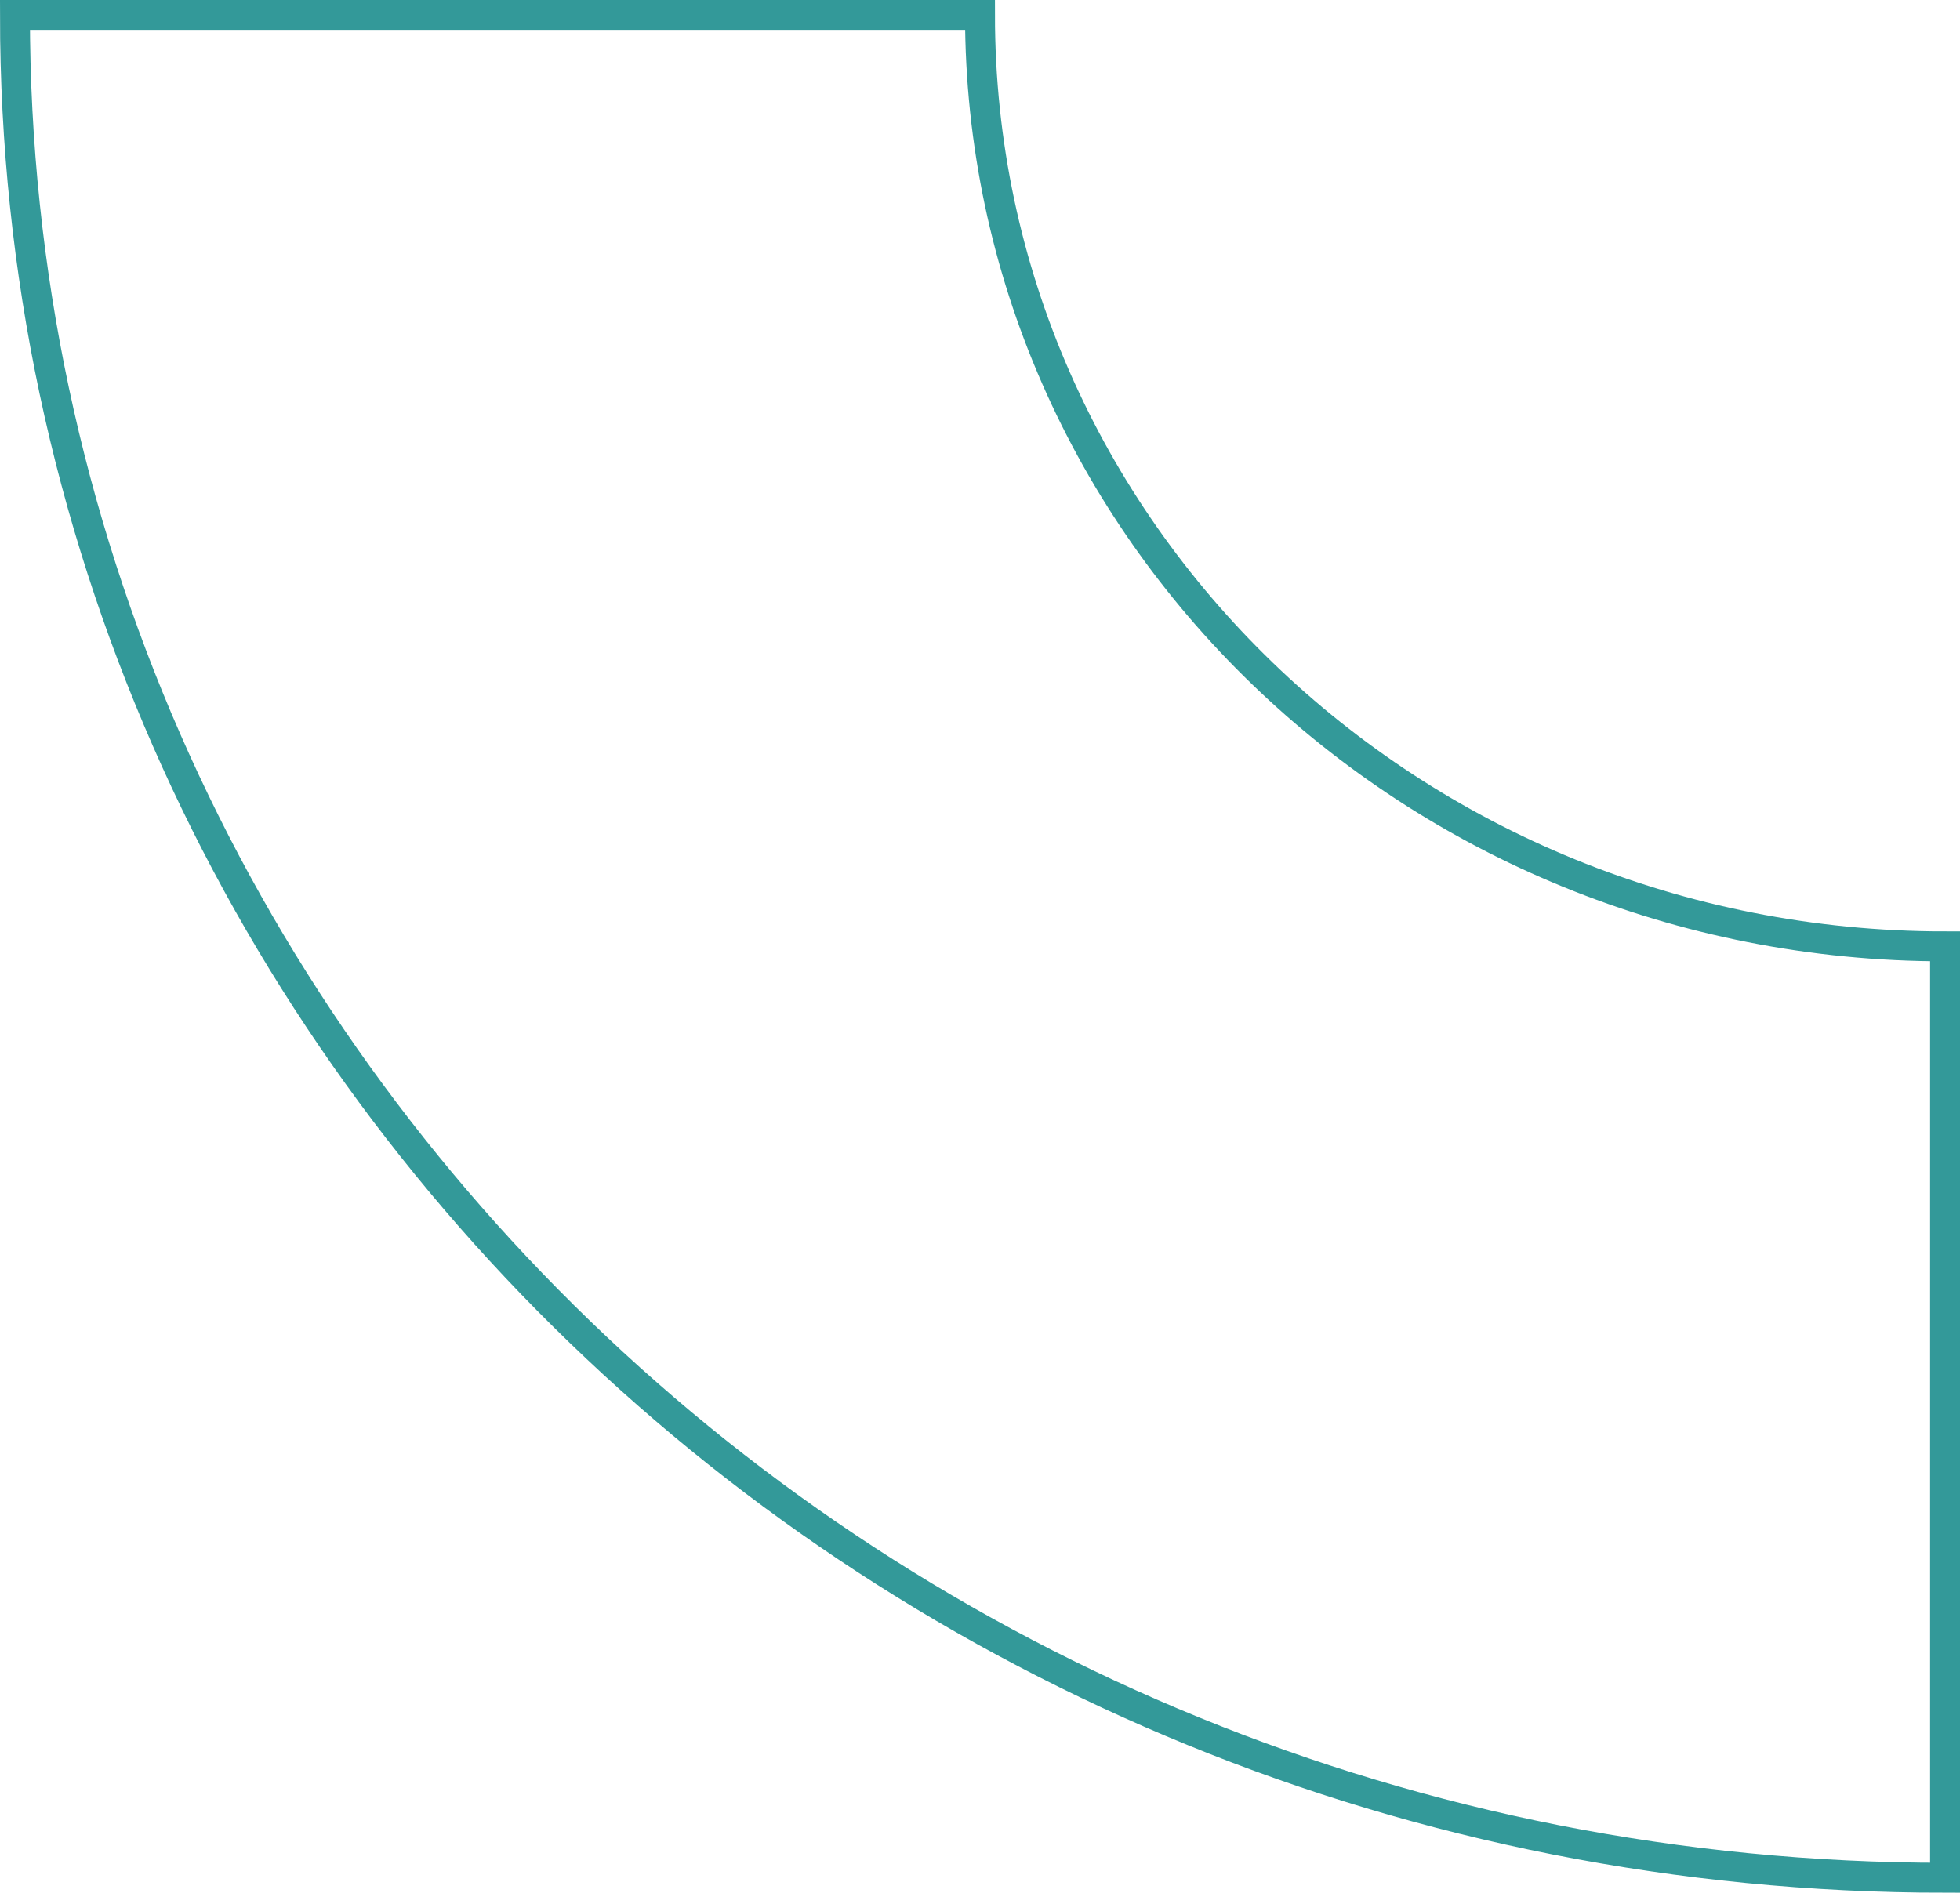
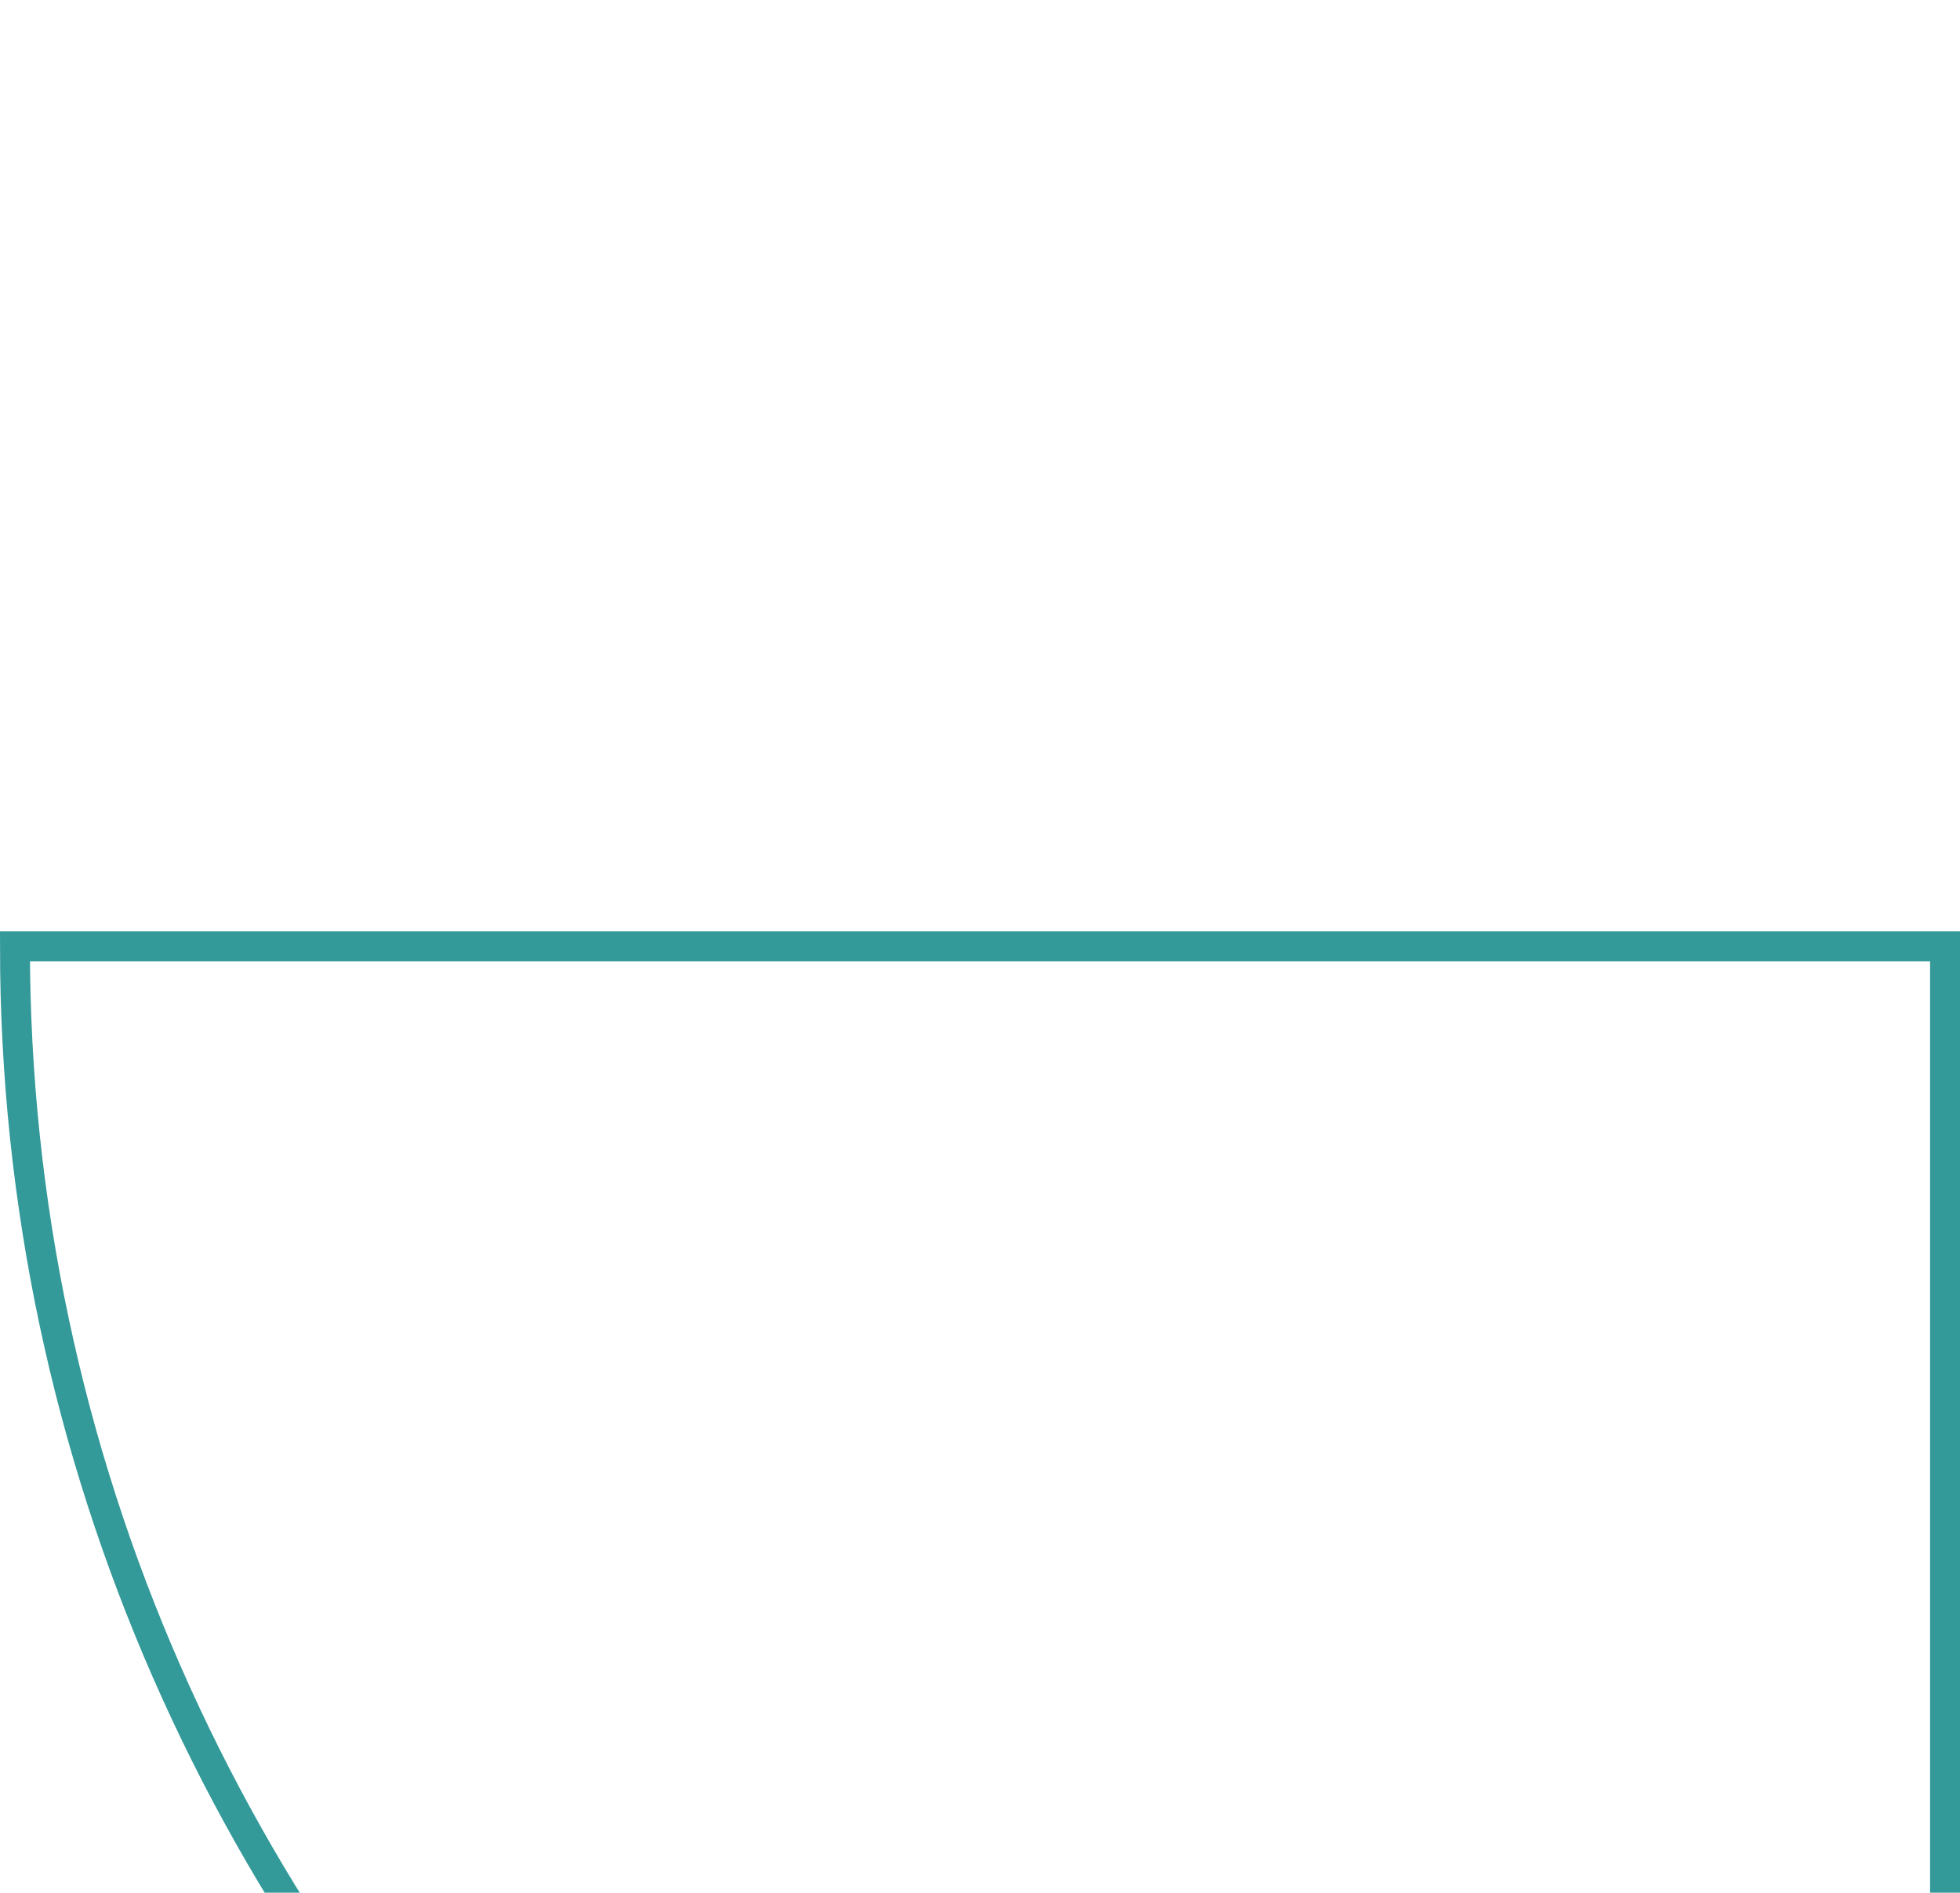
<svg xmlns="http://www.w3.org/2000/svg" id="b" viewBox="0 0 142.84 137.96">
  <g id="c">
-     <path d="M141.75,68.98c-38.89,0-70.33-30.41-70.33-67.89H1.09c0,75,62.96,135.78,140.66,135.78v-67.89Z" fill="none" fill-rule="evenodd" stroke="#399" stroke-miterlimit="10" stroke-width="2.18" />
+     <path d="M141.75,68.98H1.09c0,75,62.96,135.78,140.66,135.78v-67.89Z" fill="none" fill-rule="evenodd" stroke="#399" stroke-miterlimit="10" stroke-width="2.18" />
  </g>
</svg>